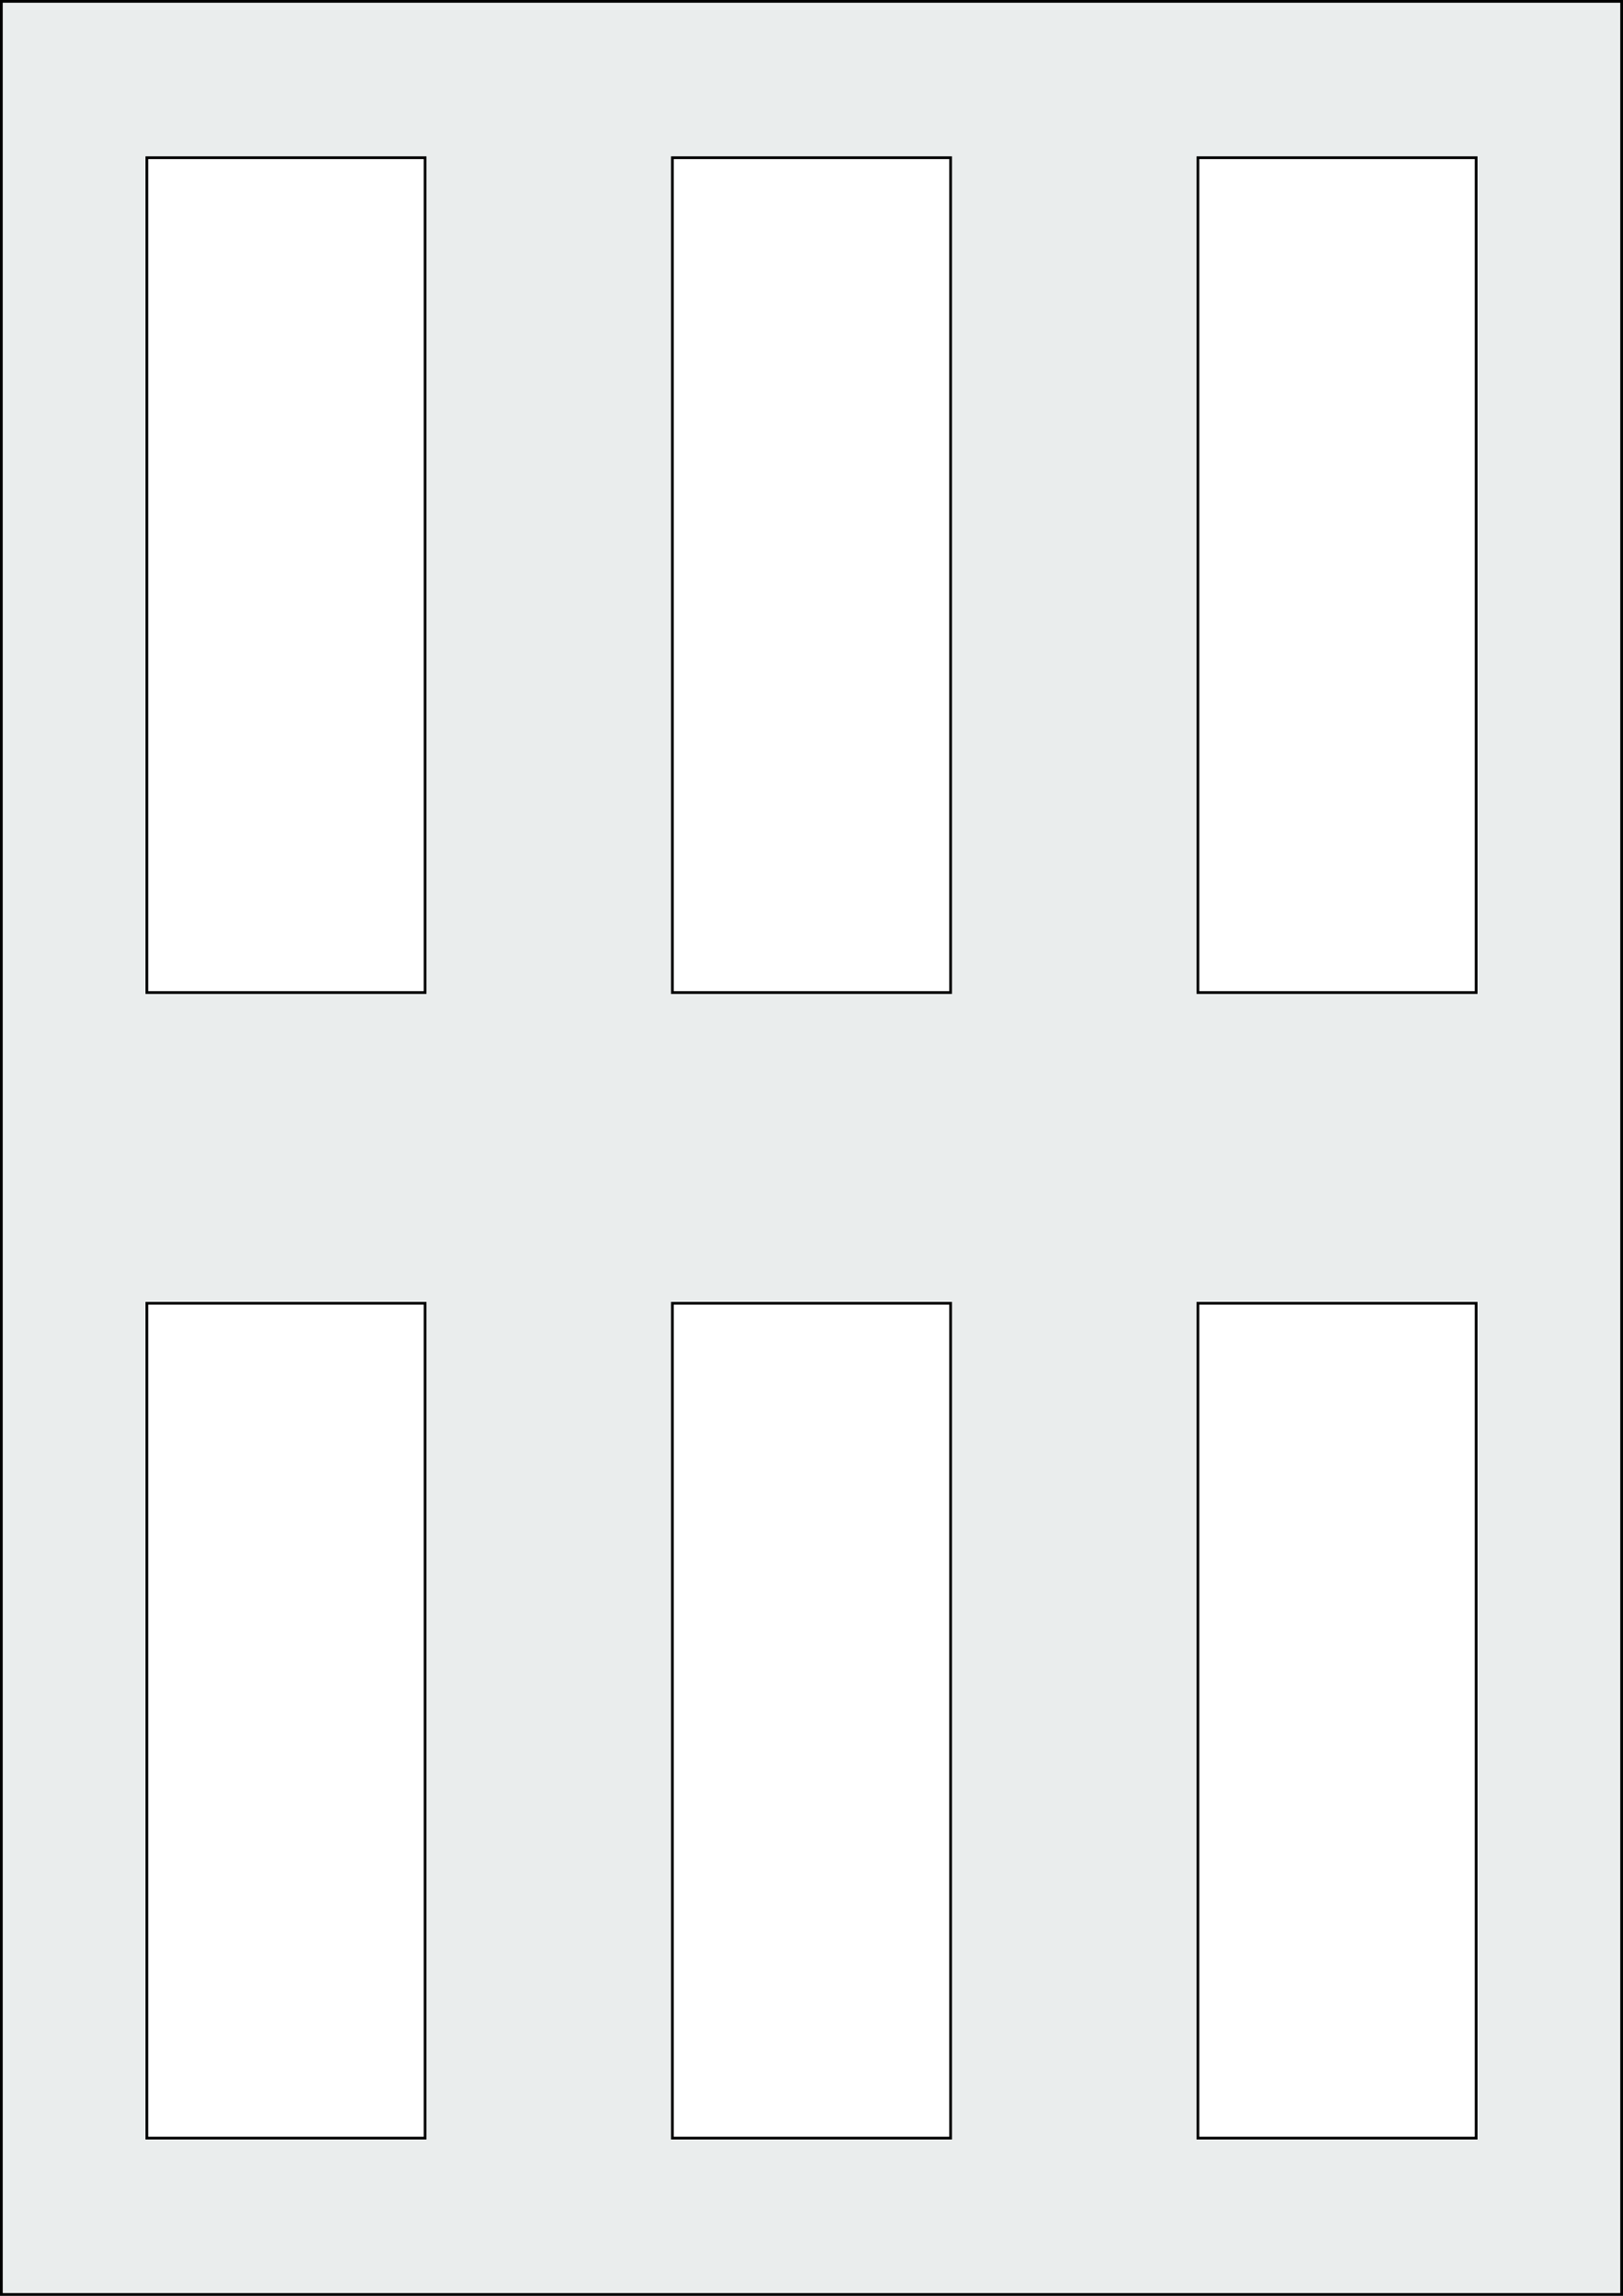
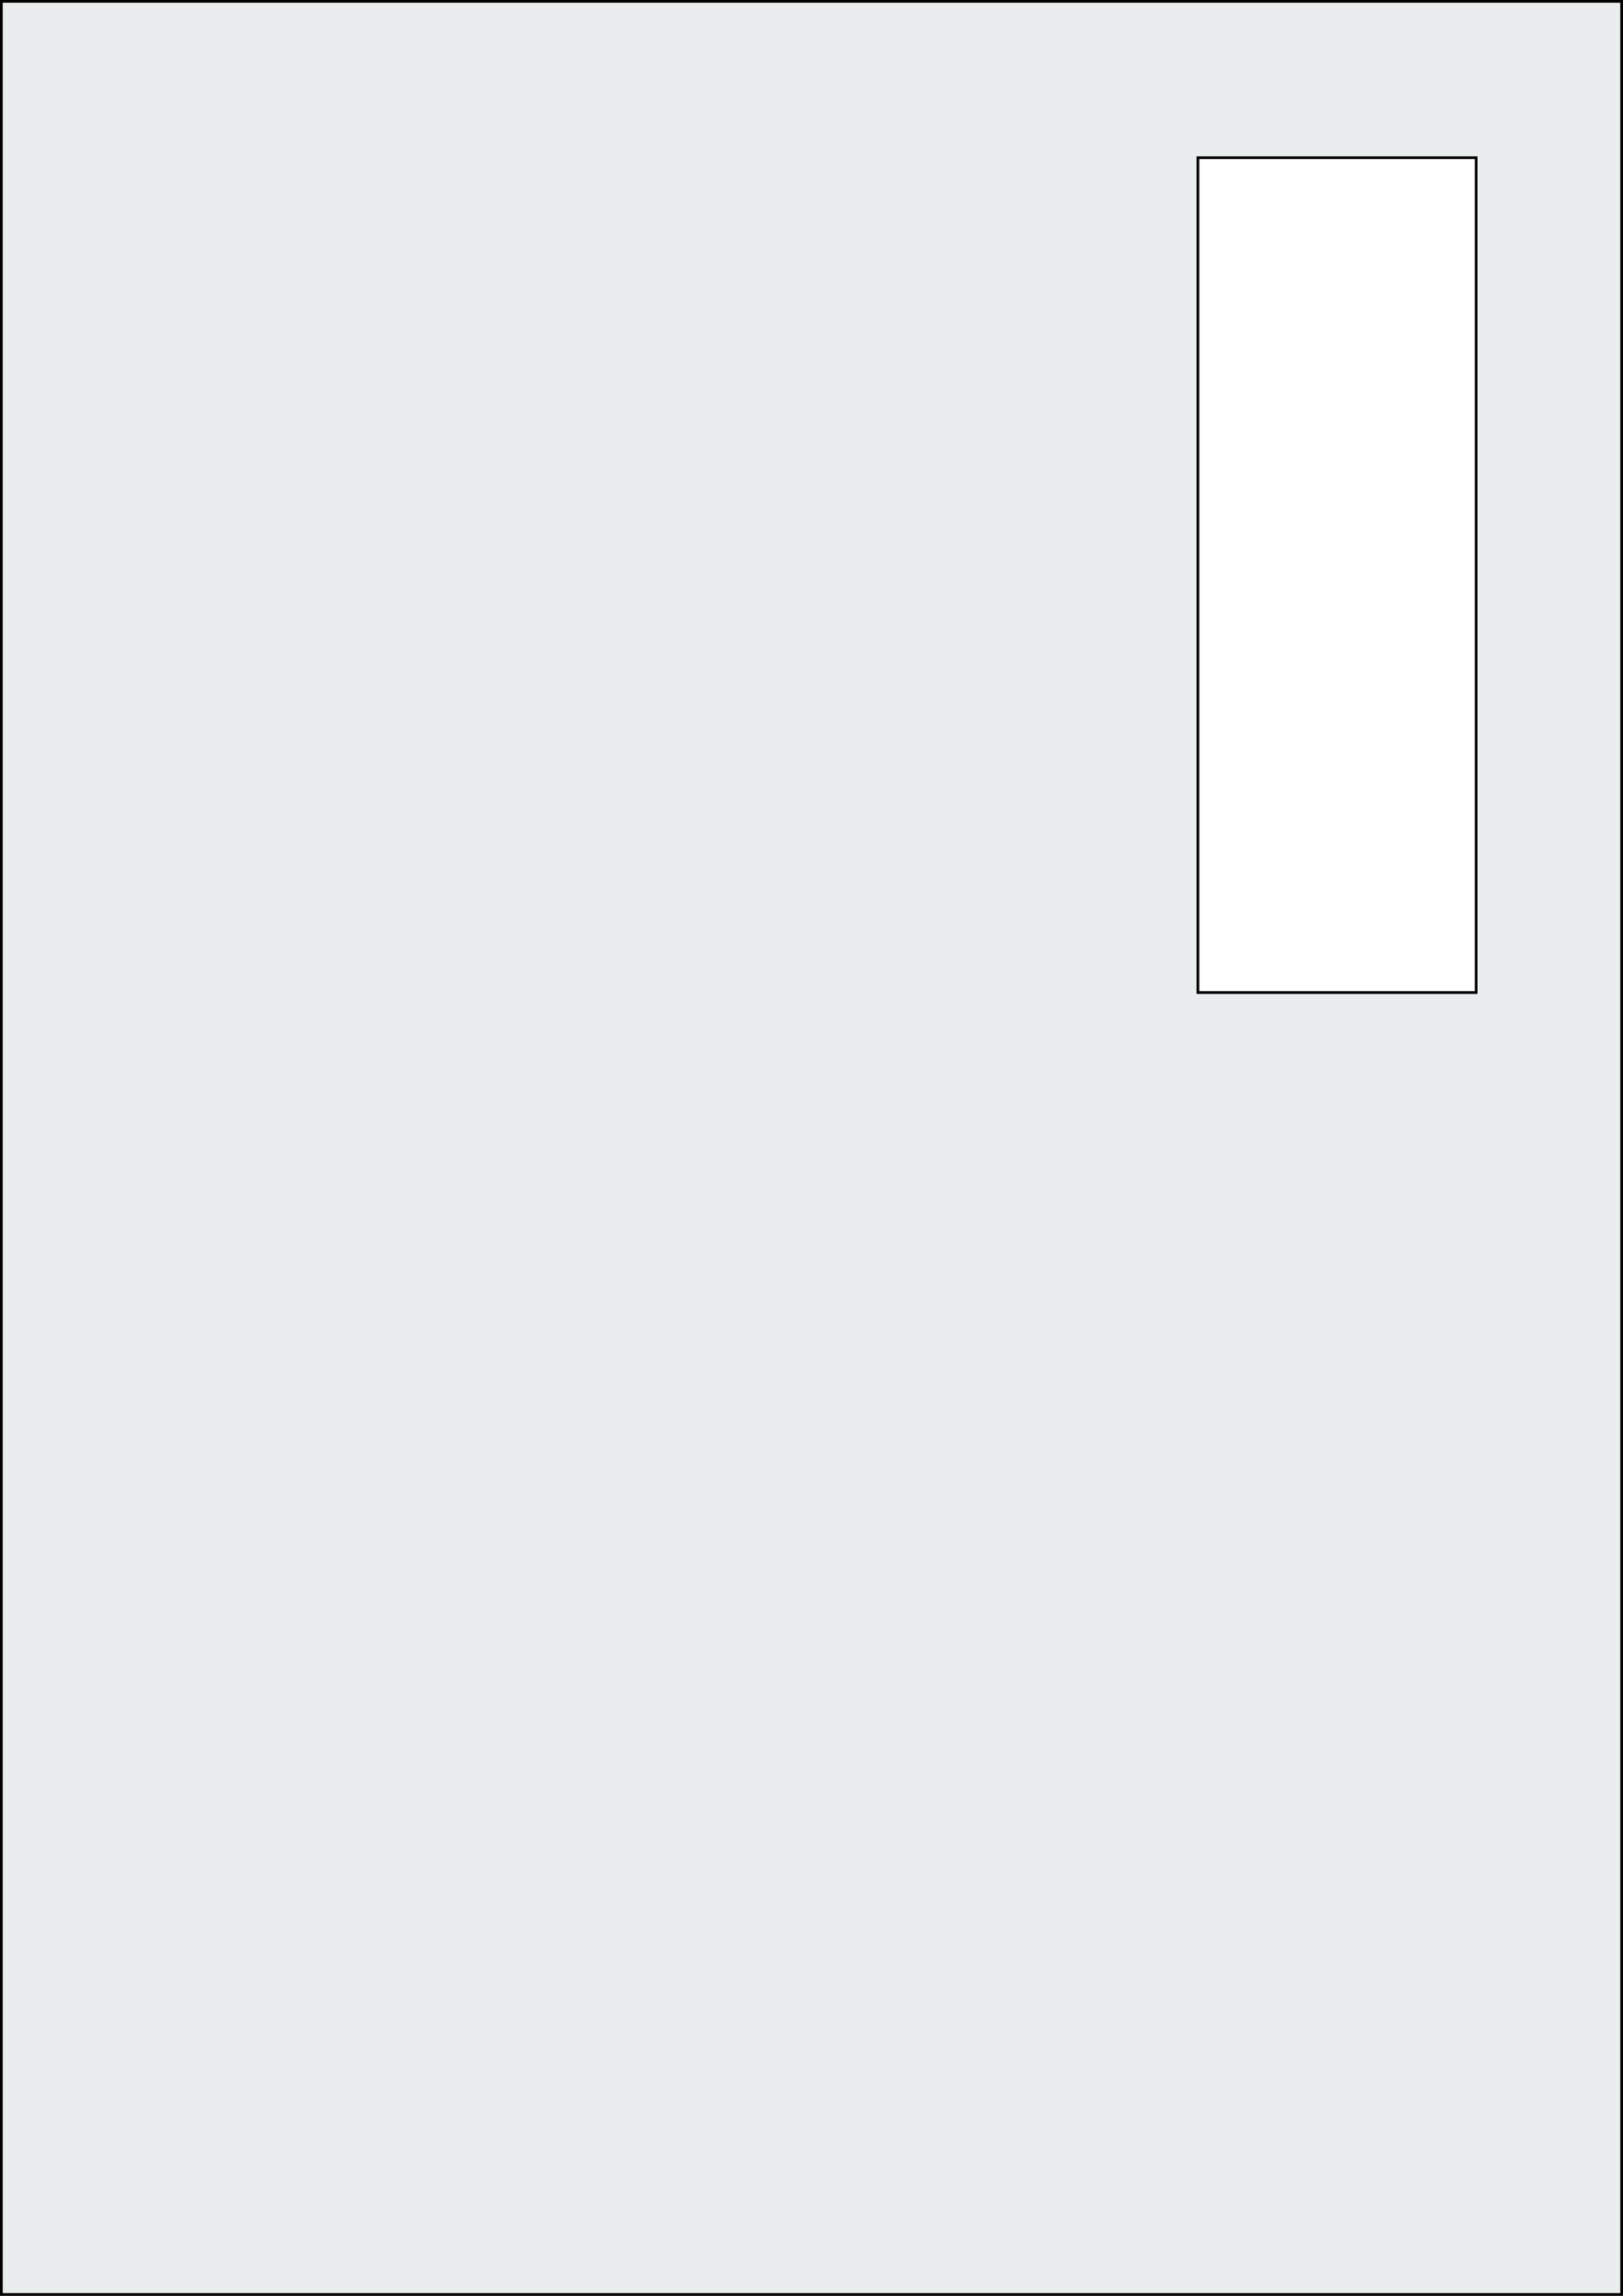
<svg xmlns="http://www.w3.org/2000/svg" width="595.276" height="841.89" viewBox="0 0 595.276 841.89">
  <rect x="0" y="0" width="595.276" height="841.89" fill="#808080" stroke="none" />
  <rect x="0" y="0" width="595.276" height="841.89" stroke="black" stroke-width="2" fill="#eaeded " />
-   <rect x="53.858" y="477.922" width="102.047" height="306.142" rx="0" ry="0" stroke="black" stroke-width="1" fill="white" />
-   <rect x="246.614" y="477.922" width="102.047" height="306.142" rx="0" ry="0" stroke="black" stroke-width="1" fill="white" />
-   <rect x="439.37" y="477.922" width="102.047" height="306.142" rx="0" ry="0" stroke="black" stroke-width="1" fill="white" />
-   <rect x="53.858" y="57.827" width="102.047" height="306.142" rx="0" ry="0" stroke="black" stroke-width="1" fill="white" />
-   <rect x="246.614" y="57.827" width="102.047" height="306.142" rx="0" ry="0" stroke="black" stroke-width="1" fill="white" />
  <rect x="439.37" y="57.827" width="102.047" height="306.142" rx="0" ry="0" stroke="black" stroke-width="1" fill="white" />
</svg>